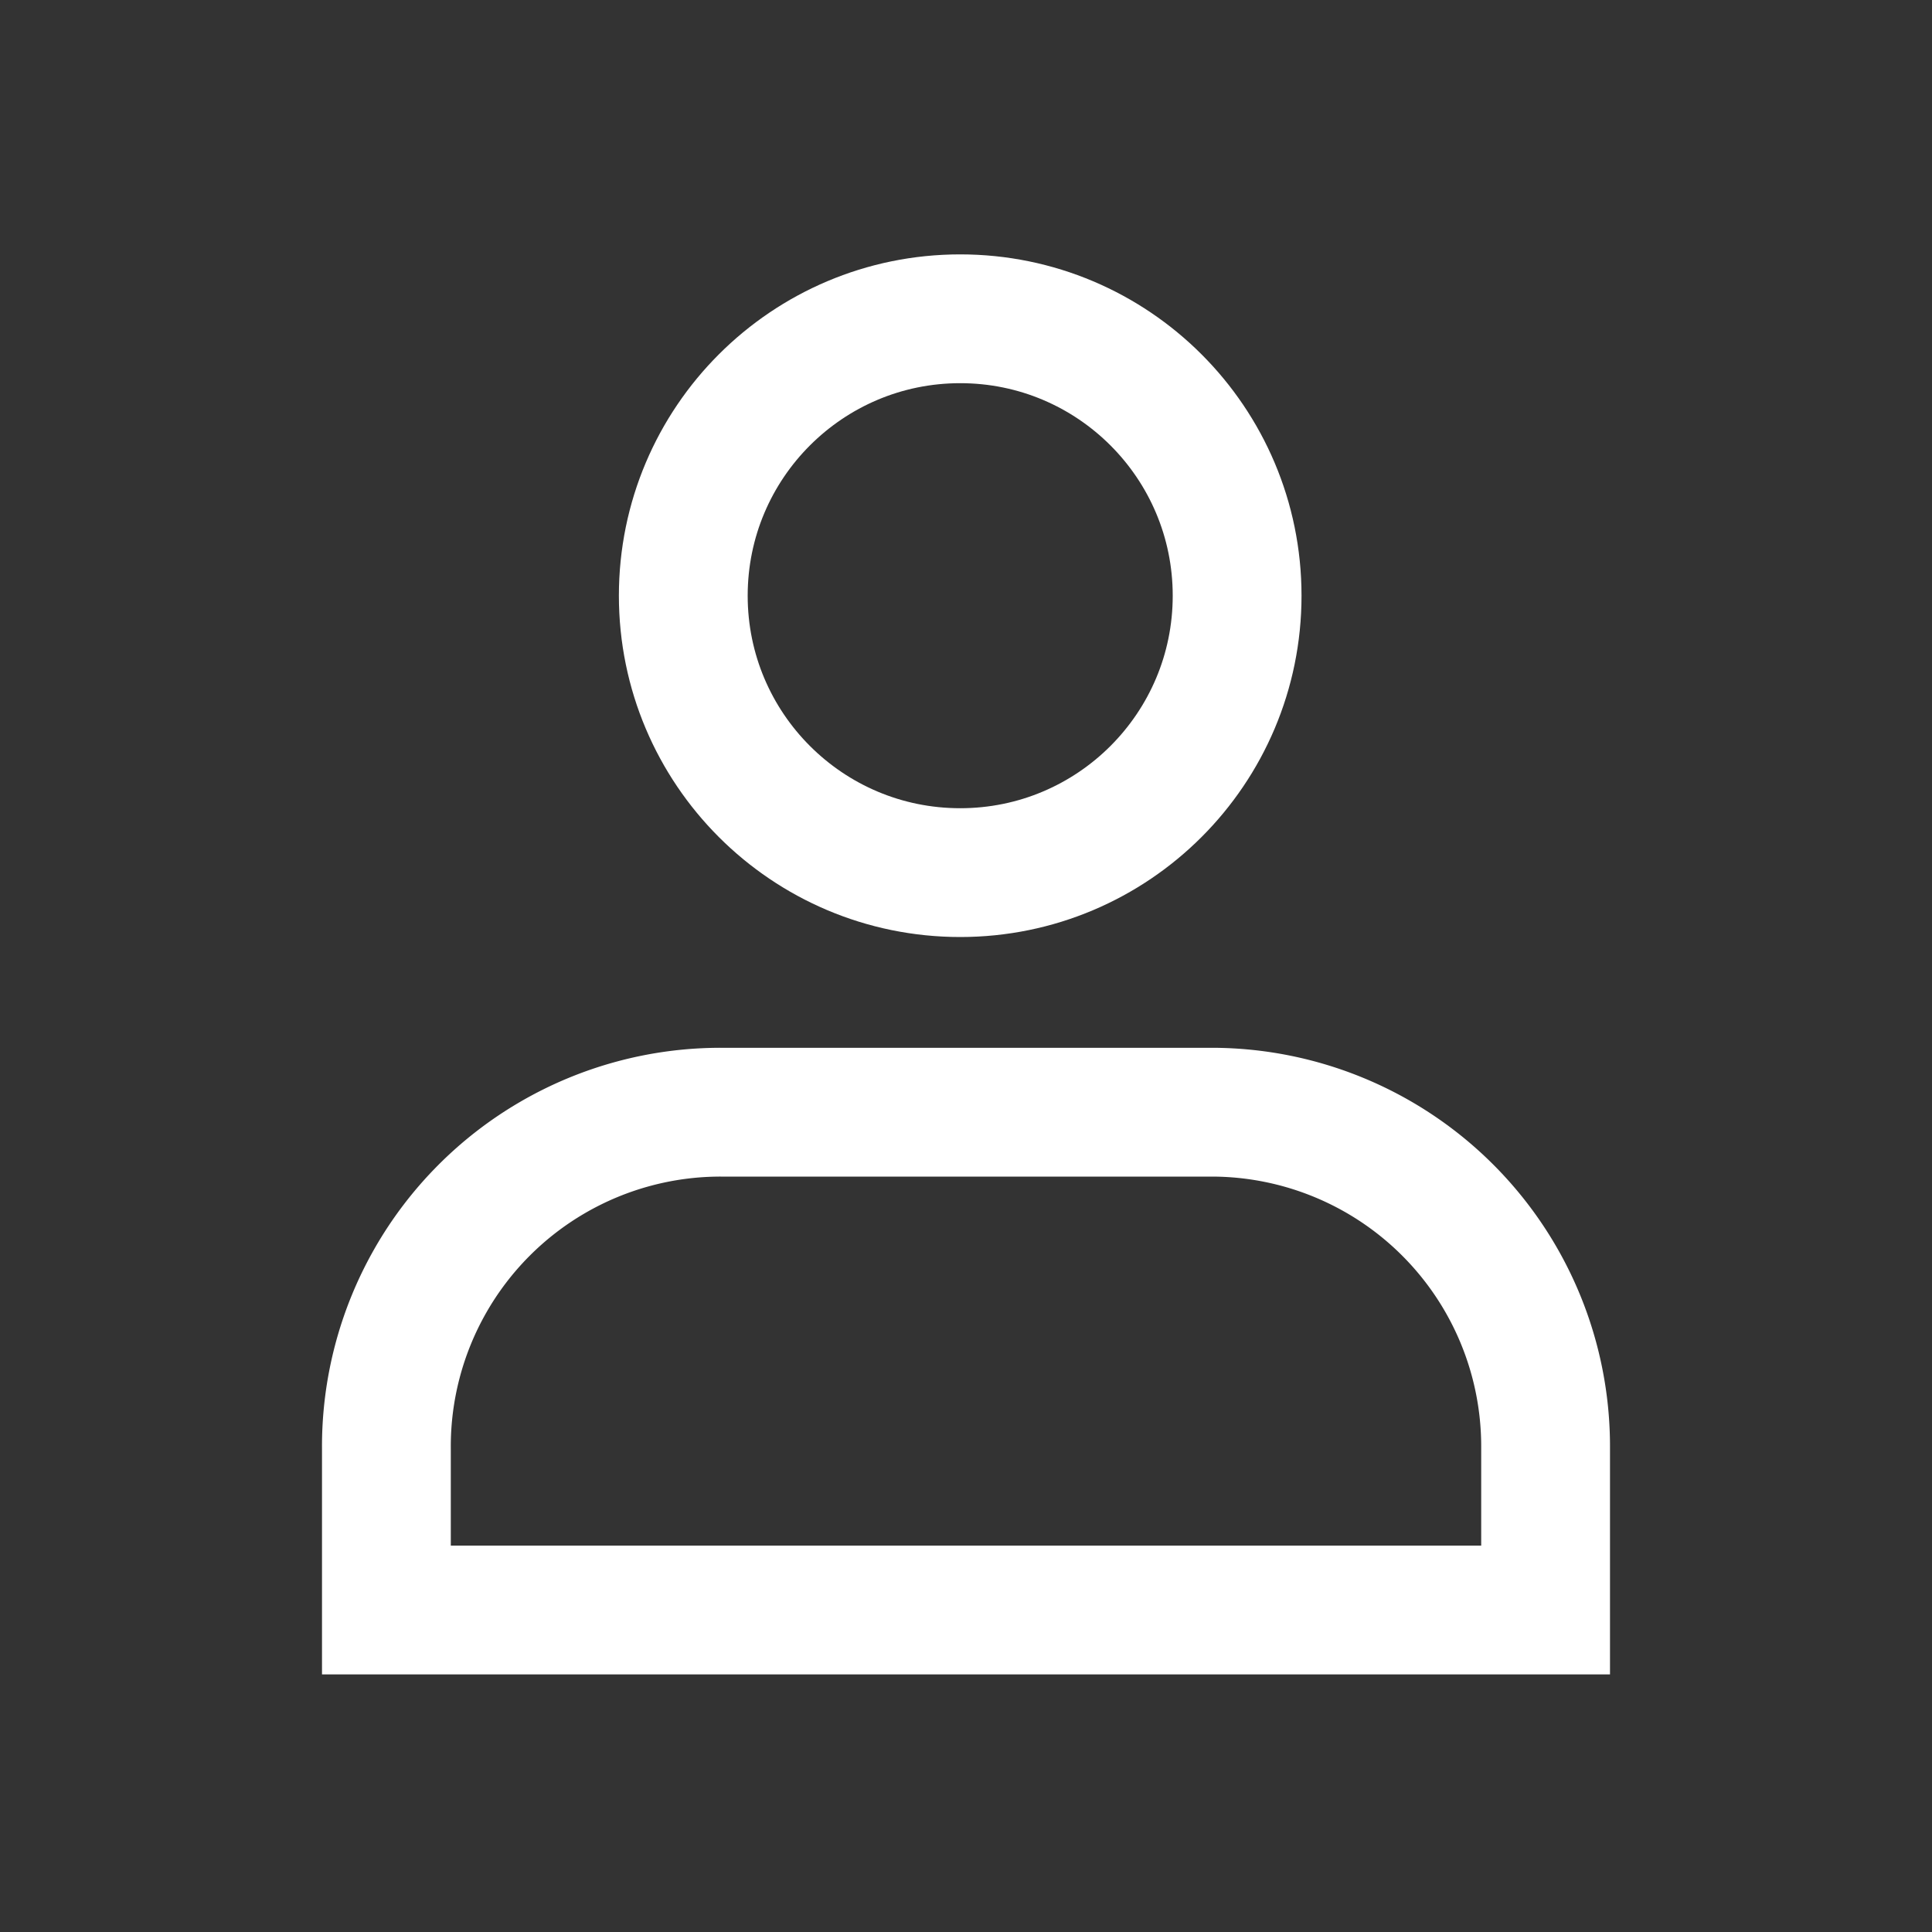
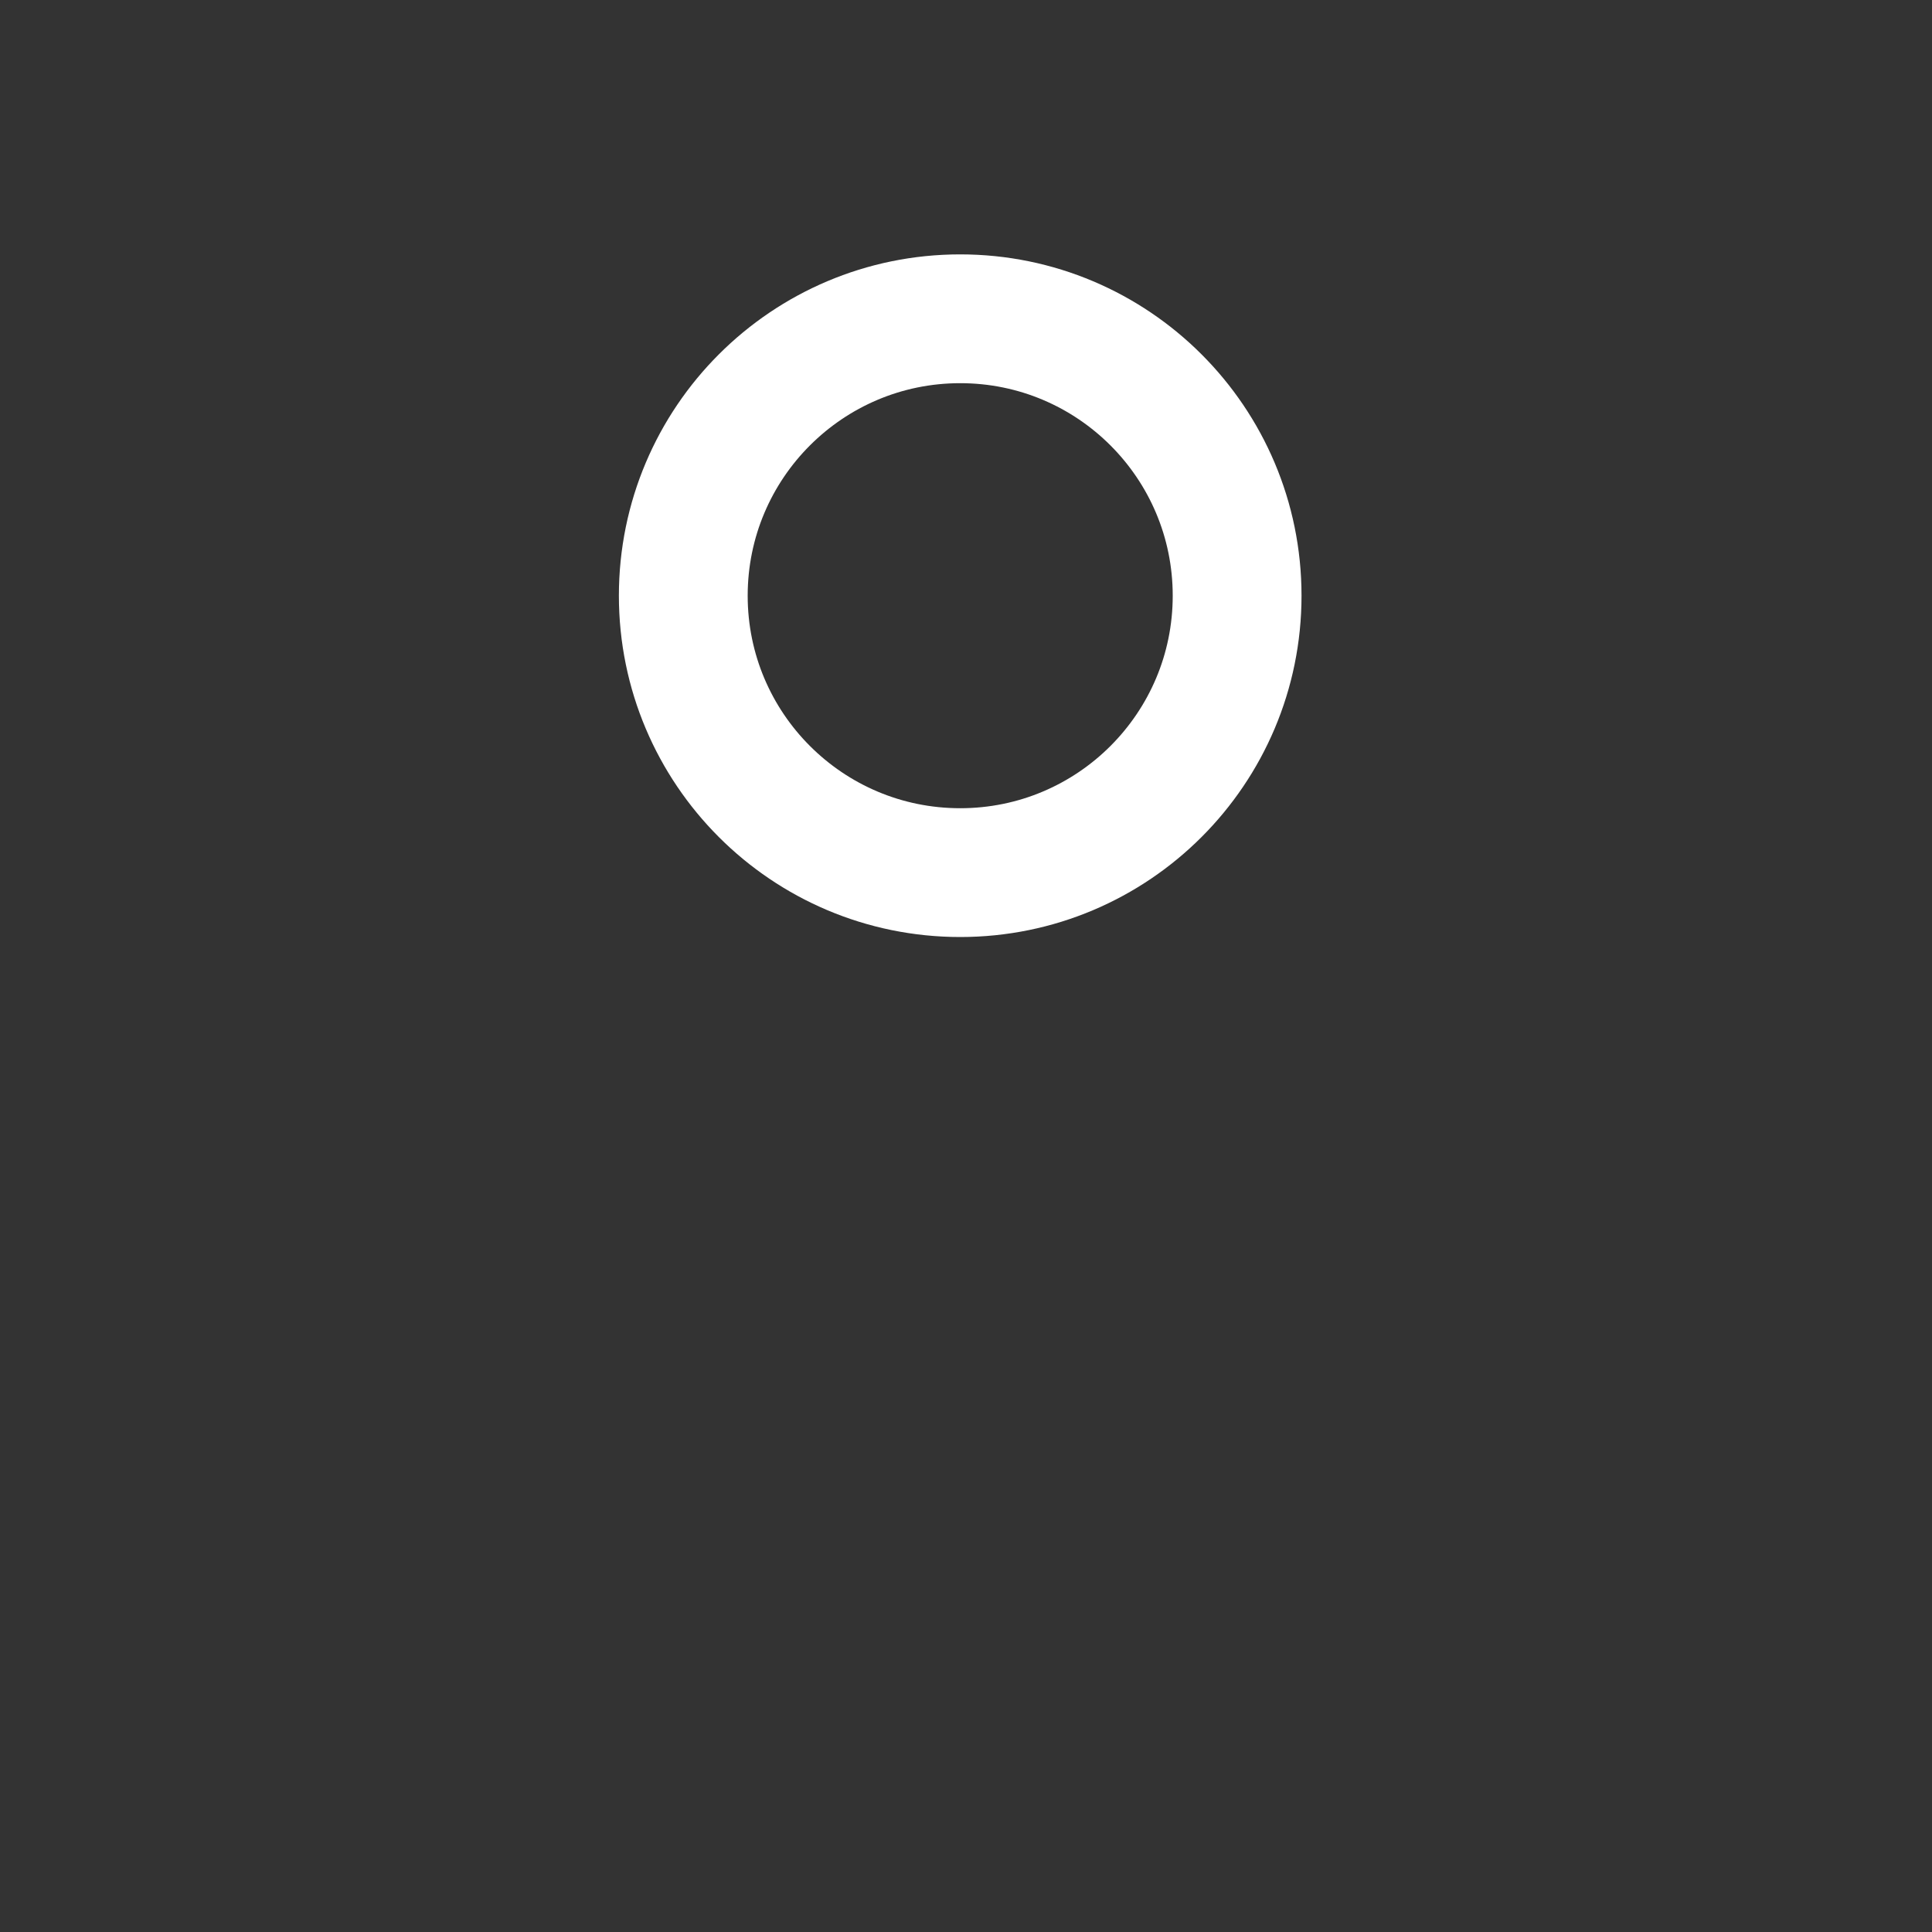
<svg xmlns="http://www.w3.org/2000/svg" id="Layer_1" data-name="Layer 1" viewBox="0 0 30 30">
  <rect x="0" y="0" width="30" height="30" fill="#333333" stroke="none" />
  <defs>
    <style>.cls-1{fill:none;stroke:#fff;stroke-miterlimit:10;stroke-width:2px;}</style>
  </defs>
  <circle class="cls-1" cx="14.91" cy="9.25" r="4.3" />
-   <path class="cls-1" d="M11.19,17.27h7.63A5.19,5.19,0,0,1,24,22.46V25a0,0,0,0,1,0,0H6a0,0,0,0,1,0,0v-2.5A5.19,5.19,0,0,1,11.19,17.27Z" />
</svg>